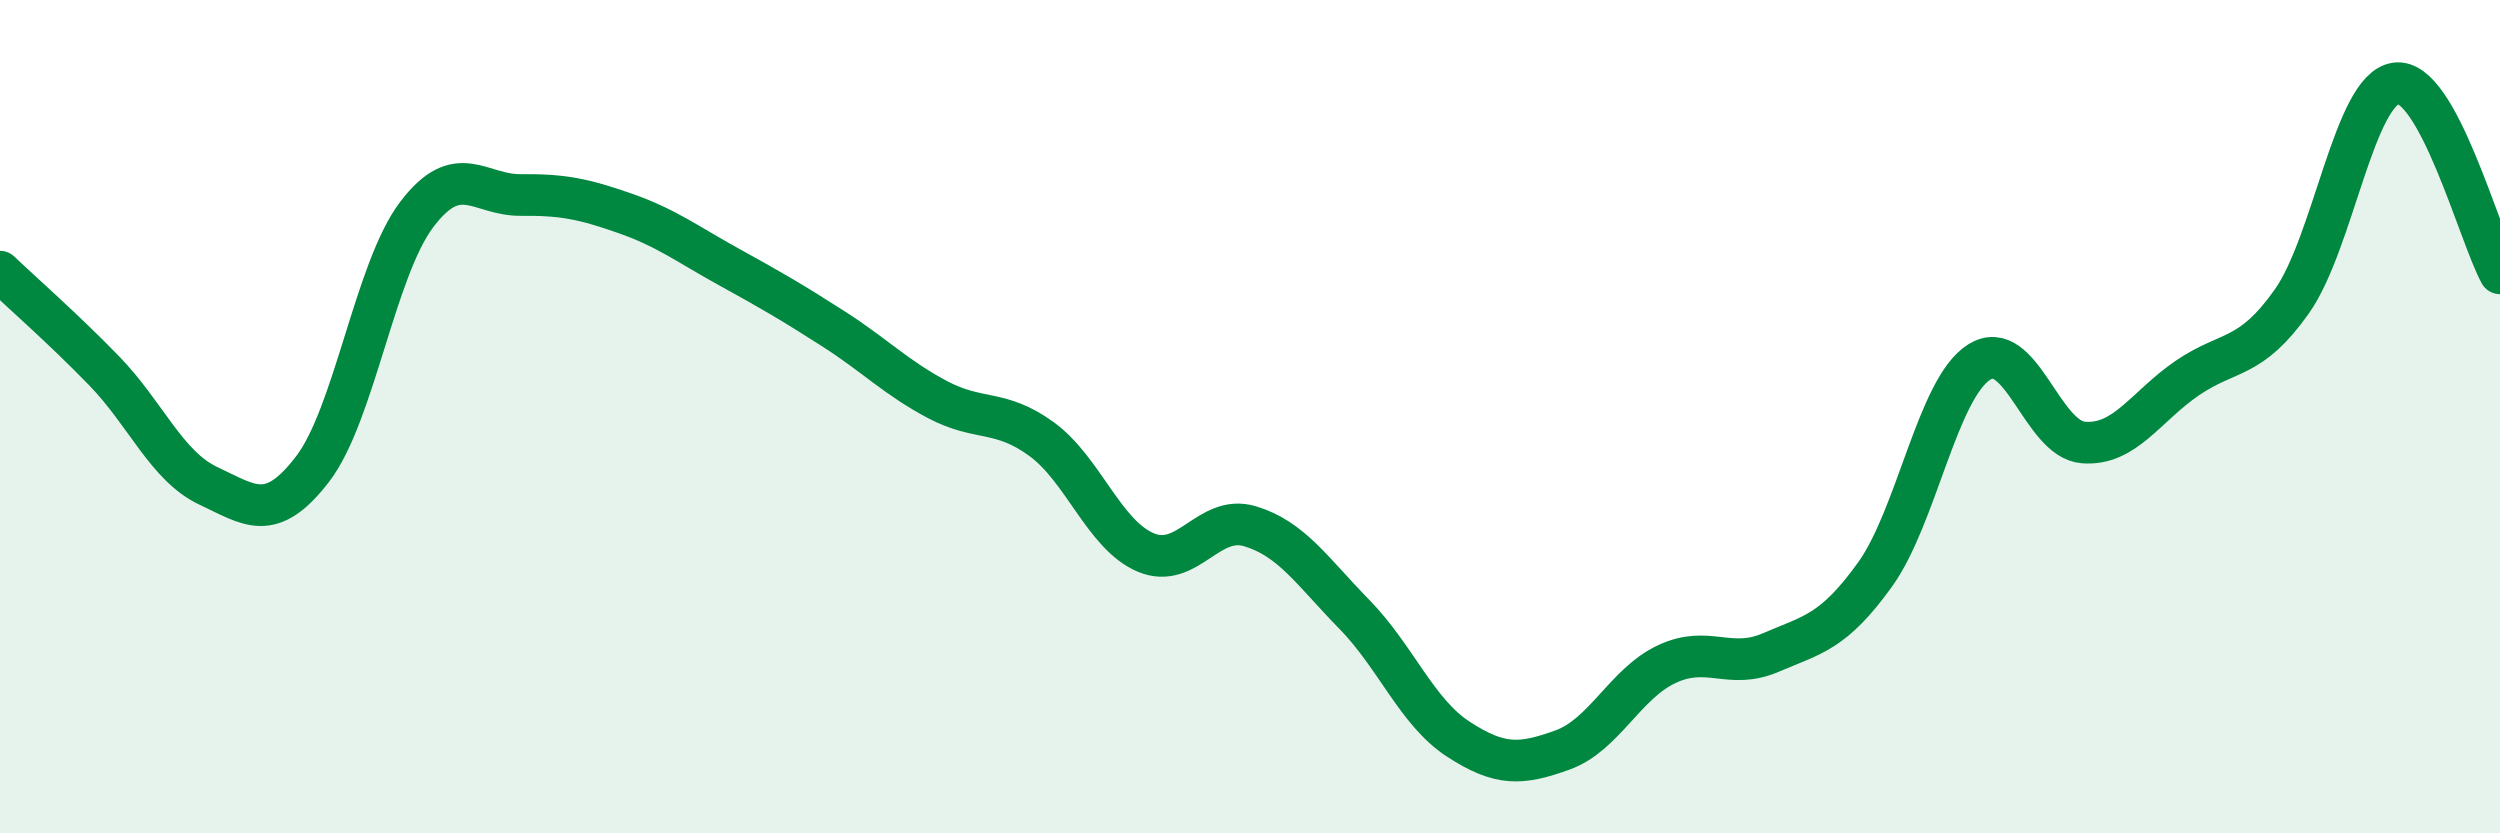
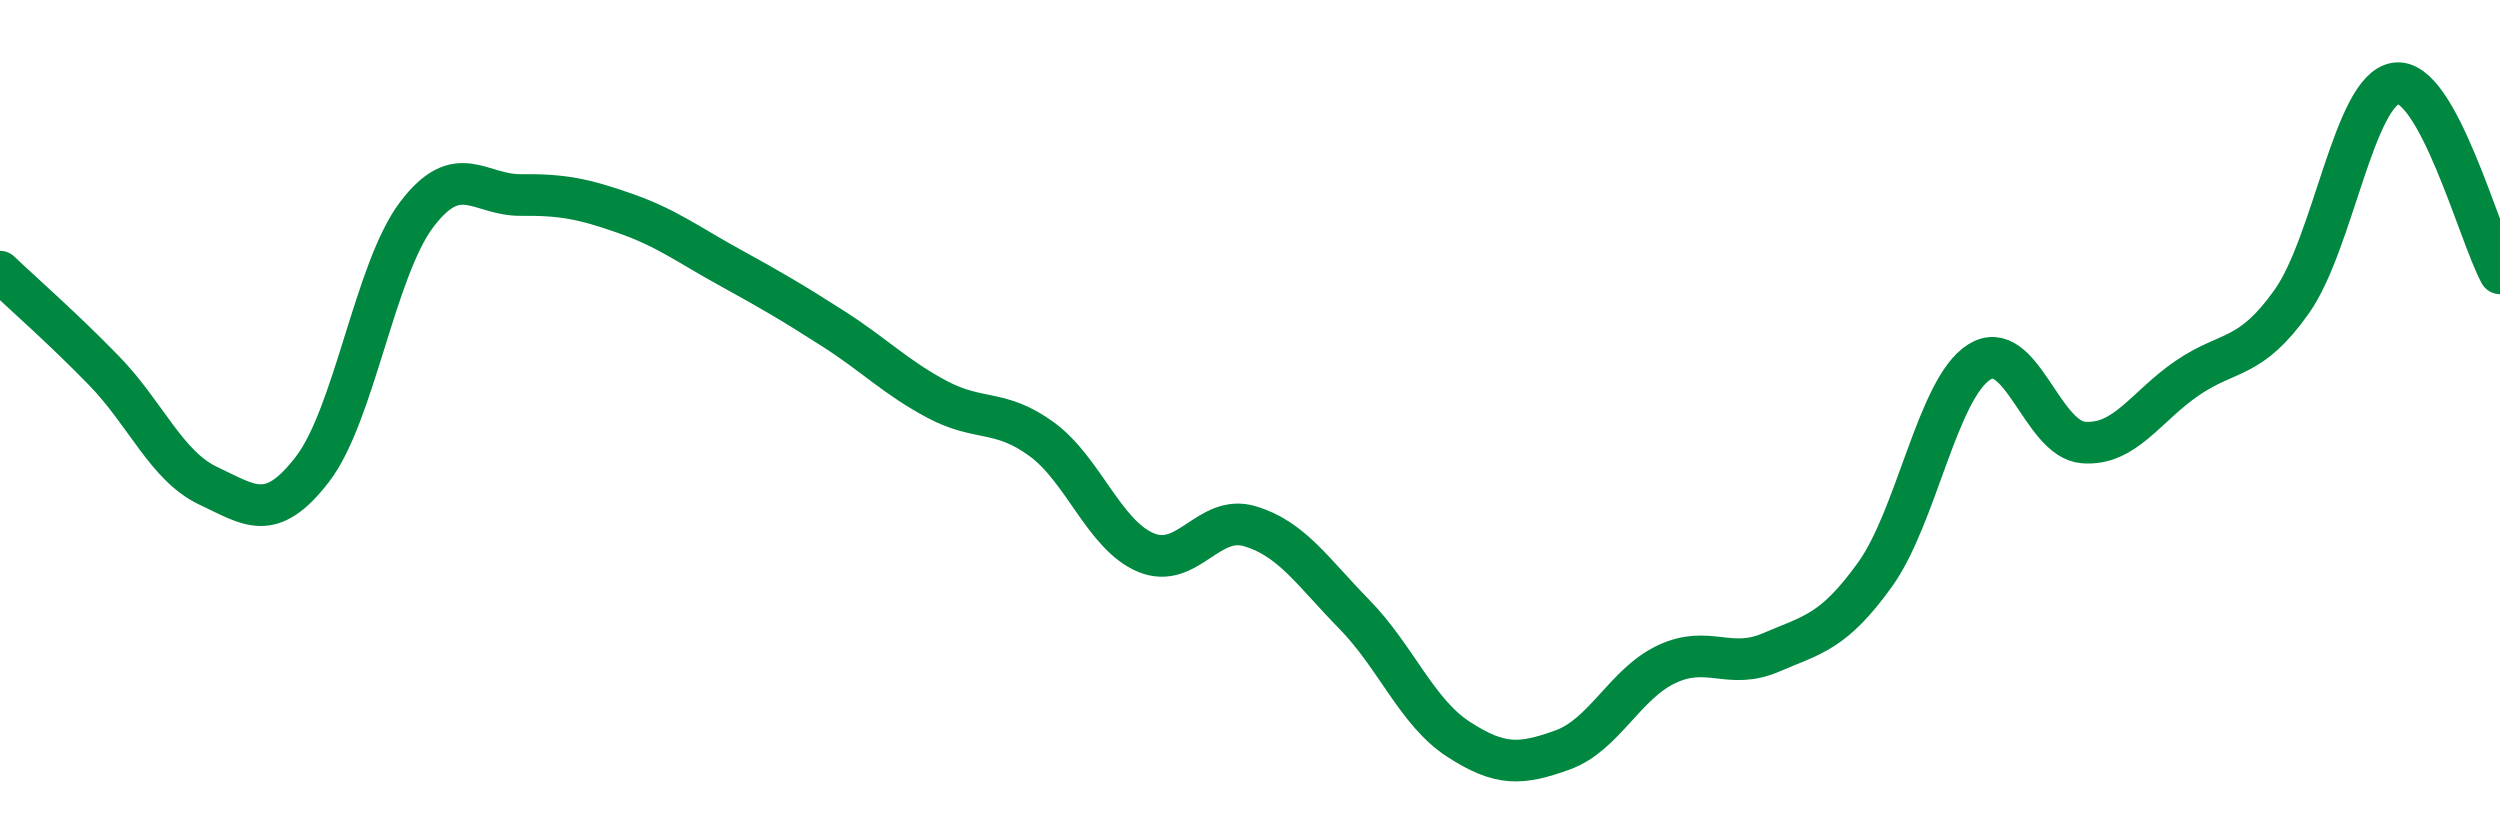
<svg xmlns="http://www.w3.org/2000/svg" width="60" height="20" viewBox="0 0 60 20">
-   <path d="M 0,6.52 C 0.5,7 1.5,7.87 2.5,8.9 C 3.5,9.93 4,11.19 5,11.66 C 6,12.13 6.5,12.56 7.5,11.26 C 8.5,9.96 9,6.47 10,5.15 C 11,3.83 11.5,4.69 12.5,4.68 C 13.5,4.67 14,4.77 15,5.12 C 16,5.47 16.5,5.86 17.5,6.41 C 18.5,6.96 19,7.25 20,7.89 C 21,8.53 21.5,9.06 22.5,9.59 C 23.5,10.12 24,9.81 25,10.54 C 26,11.27 26.5,12.84 27.5,13.26 C 28.5,13.68 29,12.33 30,12.63 C 31,12.93 31.5,13.72 32.5,14.74 C 33.5,15.76 34,17.09 35,17.74 C 36,18.39 36.5,18.36 37.5,18 C 38.5,17.64 39,16.41 40,15.94 C 41,15.47 41.5,16.09 42.5,15.66 C 43.5,15.23 44,15.18 45,13.79 C 46,12.4 46.5,9.32 47.5,8.69 C 48.5,8.06 49,10.54 50,10.62 C 51,10.7 51.5,9.75 52.5,9.07 C 53.5,8.39 54,8.65 55,7.24 C 56,5.83 56.5,2.14 57.5,2 C 58.5,1.86 59.5,5.65 60,6.56L60 20L0 20Z" fill="#008740" opacity="0.1" stroke-linecap="round" stroke-linejoin="round" />
  <path d="M 0,6.52 C 0.5,7 1.5,7.87 2.5,8.9 C 3.5,9.93 4,11.19 5,11.66 C 6,12.13 6.5,12.56 7.5,11.26 C 8.5,9.96 9,6.47 10,5.15 C 11,3.83 11.5,4.69 12.5,4.68 C 13.5,4.67 14,4.77 15,5.12 C 16,5.47 16.5,5.86 17.5,6.41 C 18.5,6.96 19,7.25 20,7.89 C 21,8.53 21.5,9.06 22.5,9.59 C 23.5,10.12 24,9.81 25,10.54 C 26,11.27 26.5,12.84 27.5,13.26 C 28.5,13.68 29,12.33 30,12.63 C 31,12.93 31.5,13.72 32.5,14.74 C 33.5,15.76 34,17.09 35,17.74 C 36,18.39 36.5,18.36 37.5,18 C 38.5,17.64 39,16.41 40,15.94 C 41,15.47 41.5,16.09 42.5,15.66 C 43.5,15.23 44,15.18 45,13.79 C 46,12.4 46.5,9.32 47.5,8.69 C 48.5,8.06 49,10.54 50,10.62 C 51,10.7 51.5,9.75 52.5,9.07 C 53.5,8.39 54,8.65 55,7.24 C 56,5.83 56.5,2.14 57.5,2 C 58.5,1.86 59.5,5.65 60,6.56" stroke="#008740" stroke-width="1" fill="none" stroke-linecap="round" stroke-linejoin="round" />
</svg>